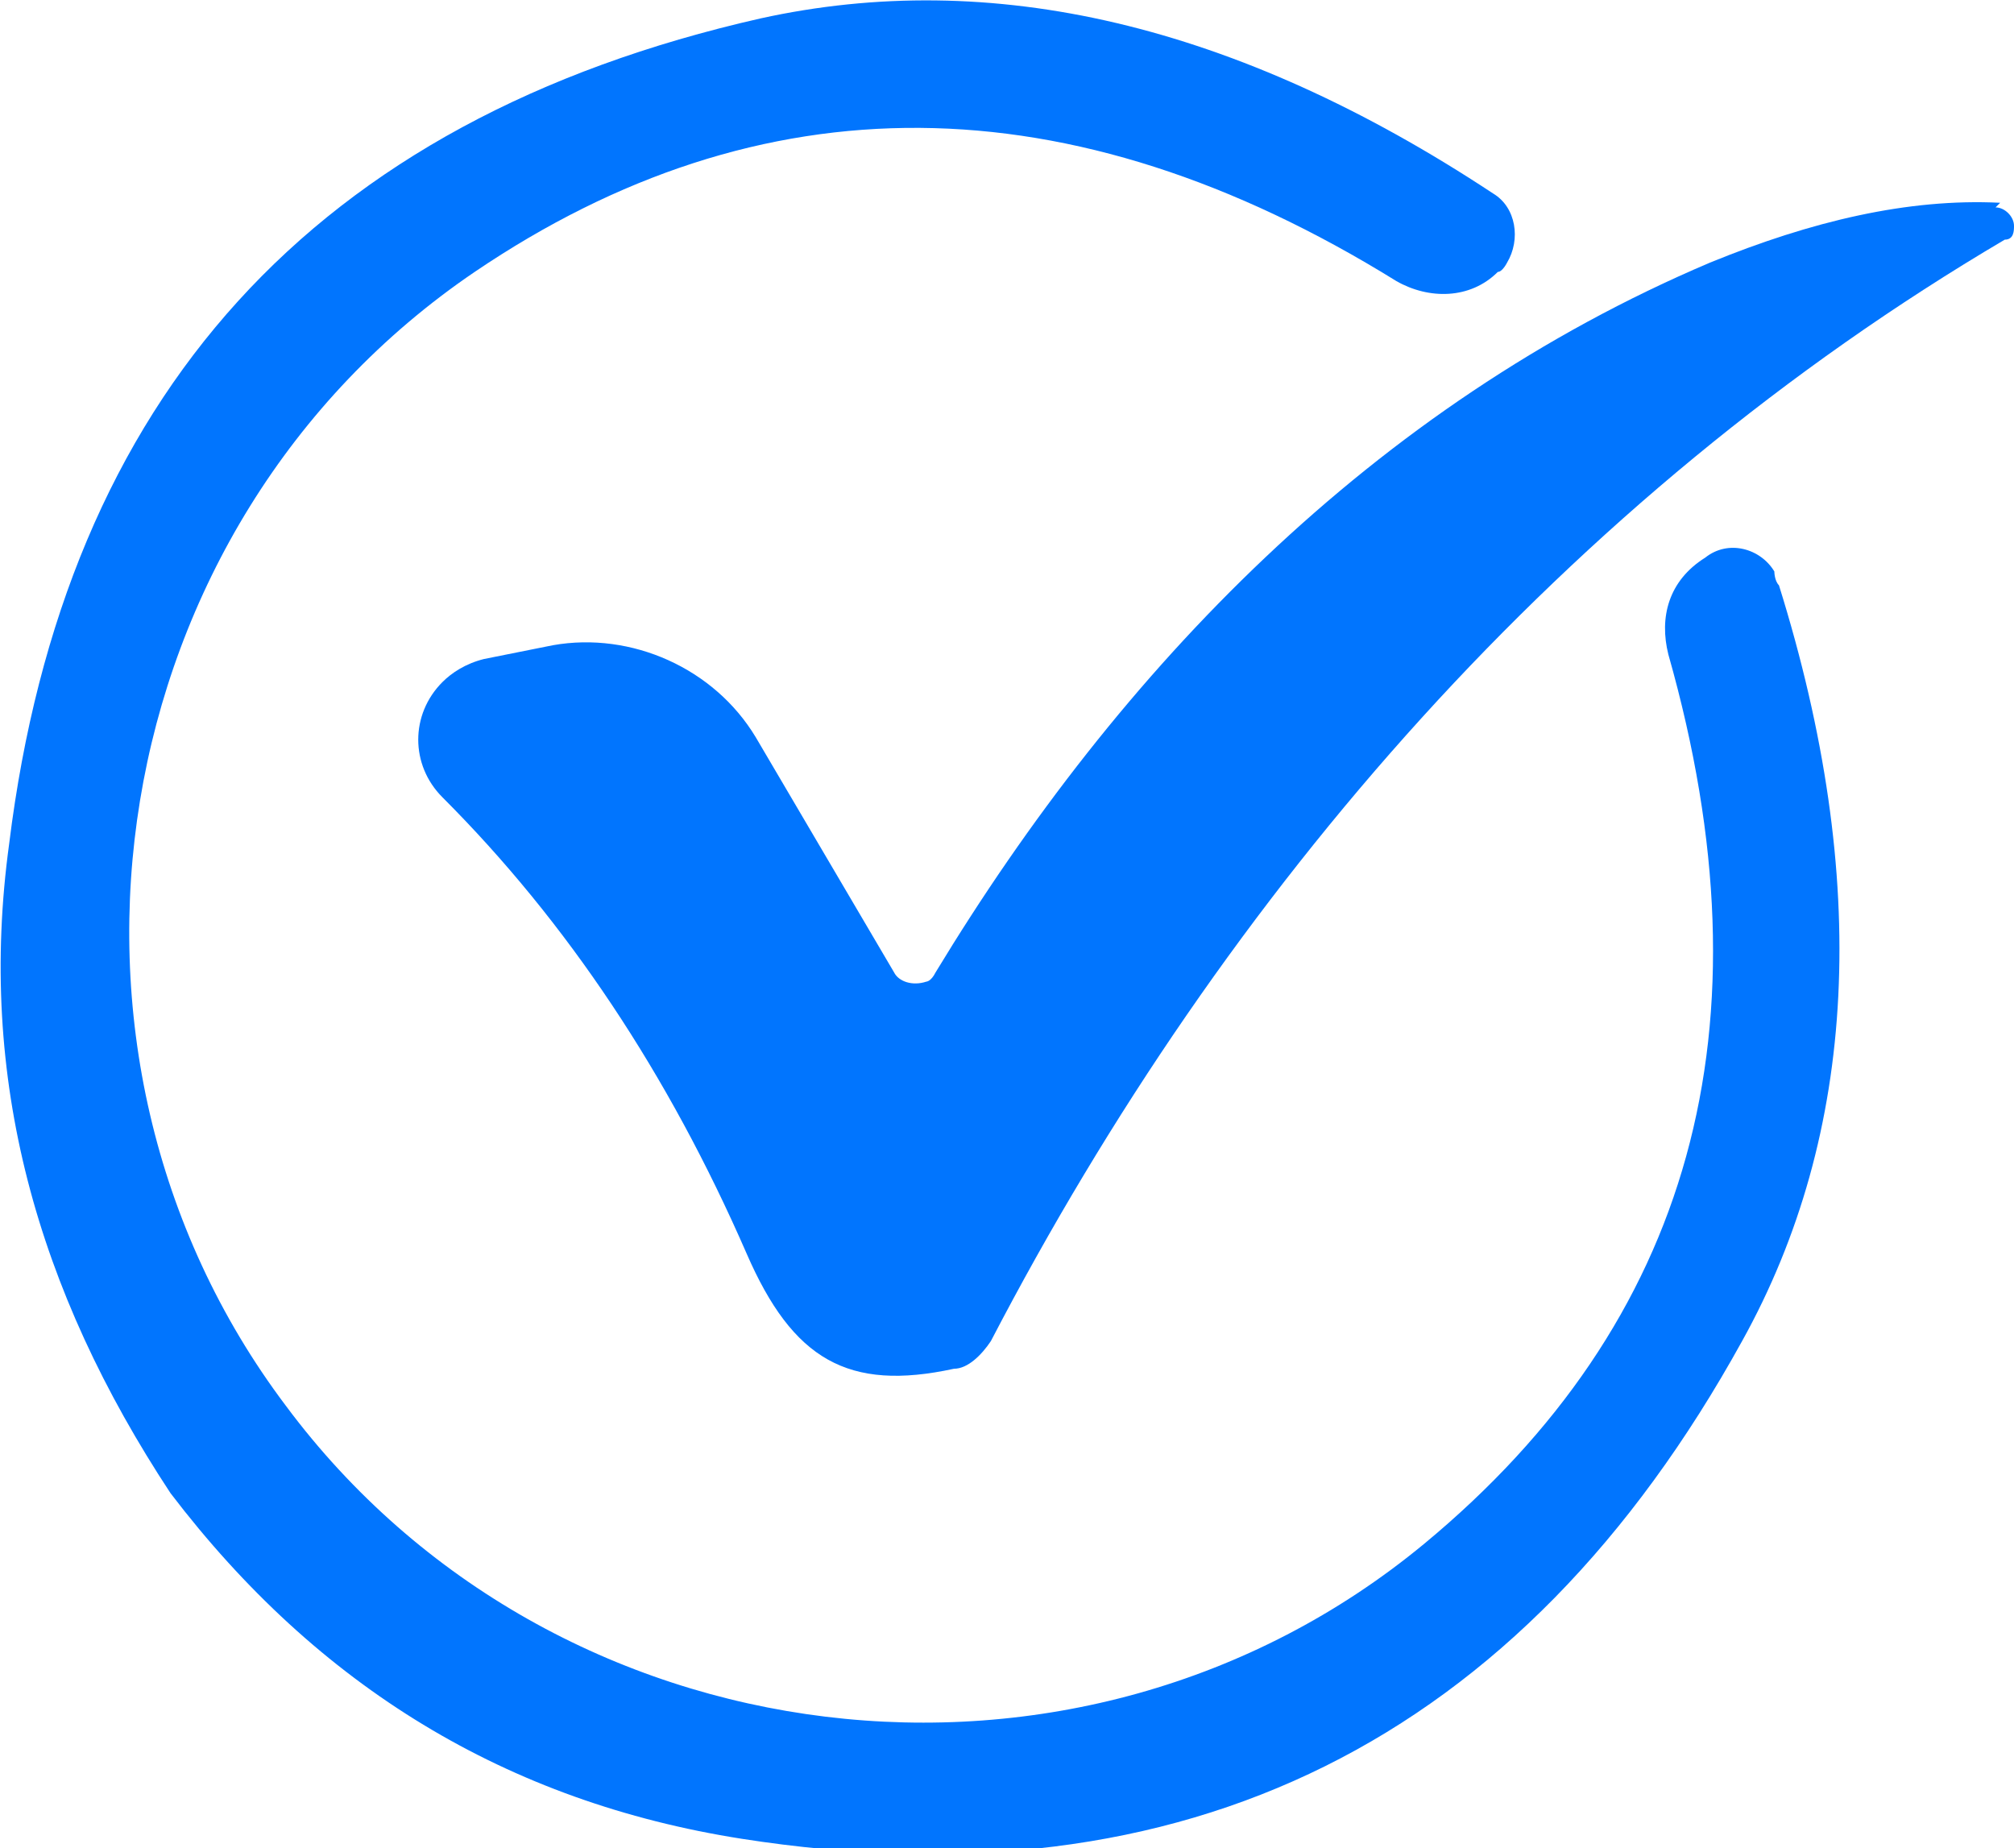
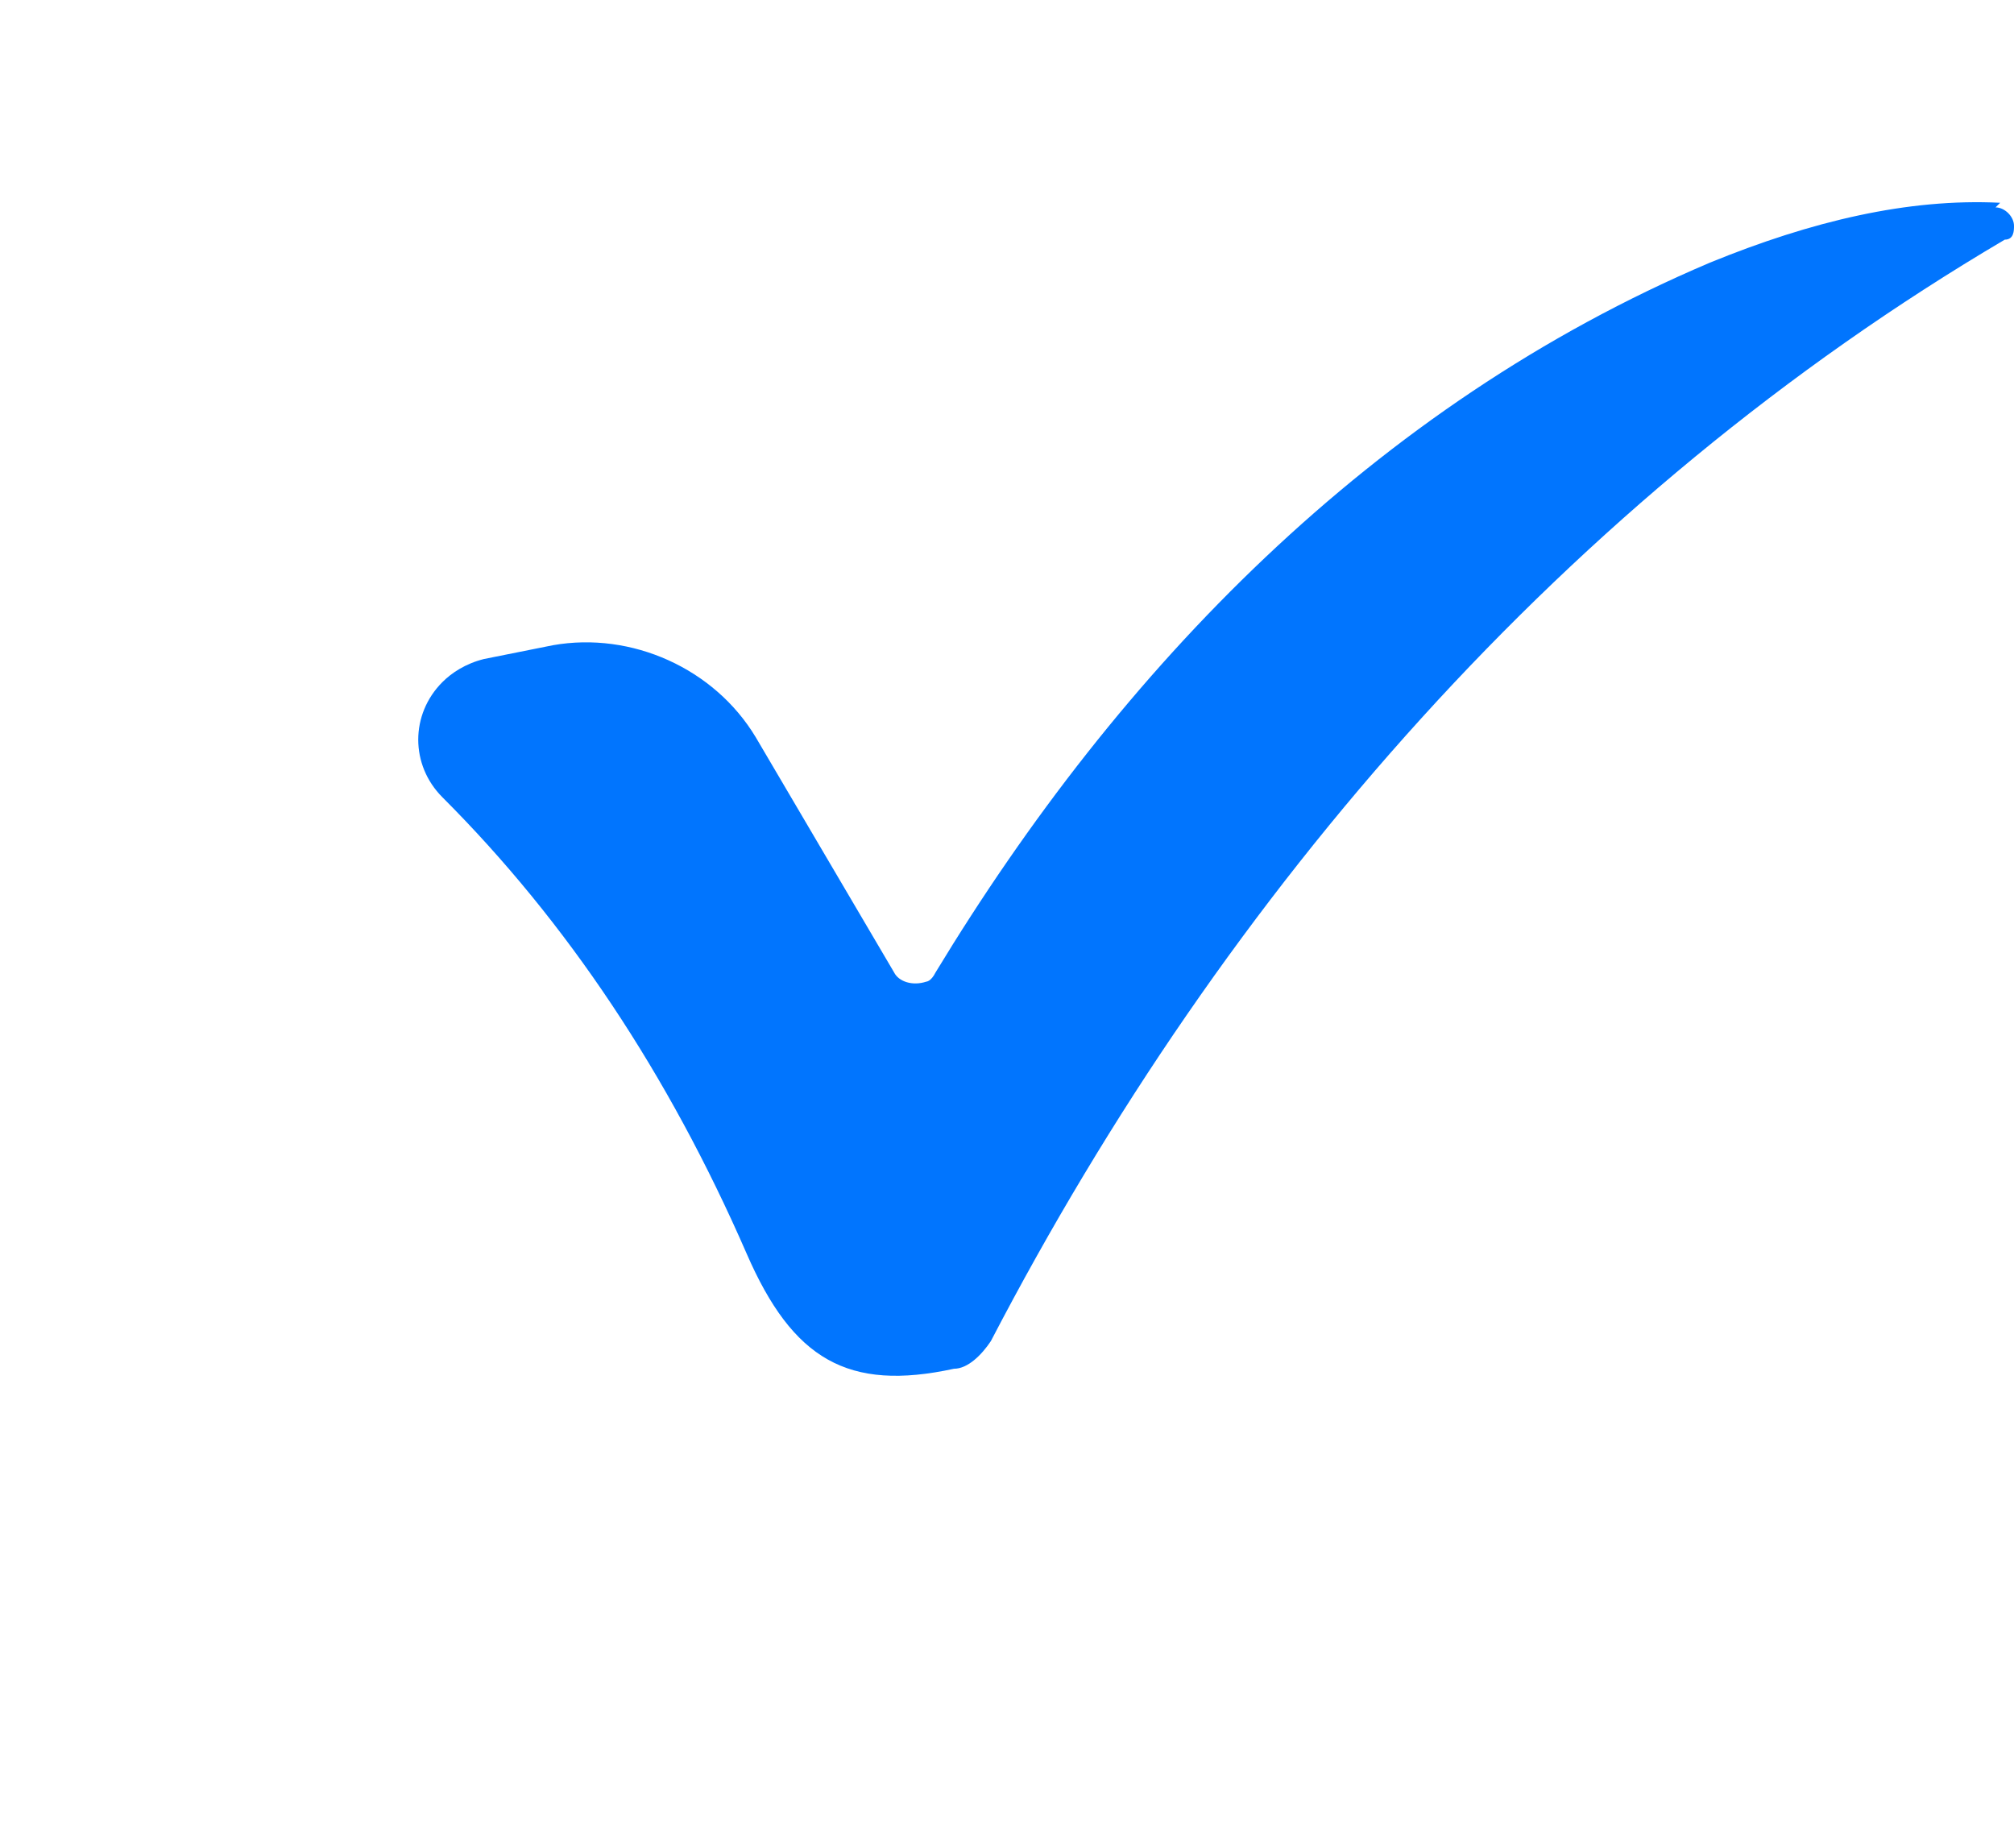
<svg xmlns="http://www.w3.org/2000/svg" id="Layer_1" version="1.1" viewBox="0 0 43.7 40.1">
  <defs>
    <style>
      .st0 {
        fill: #0175fe;
      }
    </style>
  </defs>
-   <path class="st0" d="M6.2,30.5c5.8,7.8,17.2,9.2,24.7,3,5.8-4.8,7.6-11.2,5.3-19.3-.2-.8,0-1.6.8-2.1h0c.5-.4,1.2-.2,1.5.3,0,0,0,.2.1.3,2,6.4,1.7,11.9-.8,16.4-4.8,8.7-12.1,12.3-21.7,10.8-5.1-.8-9.2-3.3-12.4-7.5C.8,28-.5,23.4.2,18.3,1.4,8.6,6.8,2.6,16.5.4c5-1.1,10.3.1,15.9,3.8.5.3.6,1,.3,1.5,0,0-.1.2-.2.2h0c-.6.6-1.5.6-2.2.2-7.1-4.4-13.8-4.4-20-.2C2.2,11.4.4,22.8,6.2,30.5Z" />
  <path class="st0" d="M43.3,4.5c.2,0,.4.2.4.4,0,.1,0,.3-.2.3-9.5,5.6-16.9,14.1-22,23.9-.2.3-.5.6-.8.6-2.3.5-3.5-.2-4.5-2.5-1.7-3.9-3.9-7.2-6.6-9.9-.7-.7-.7-1.8,0-2.5.2-.2.5-.4.9-.5l1.5-.3c1.7-.3,3.5.5,4.4,2l3,5.1c.1.2.4.3.7.2,0,0,.1,0,.2-.2,4-6.6,9.5-12.3,16.8-15.4,2.2-.9,4.3-1.4,6.3-1.3Z" />
</svg>